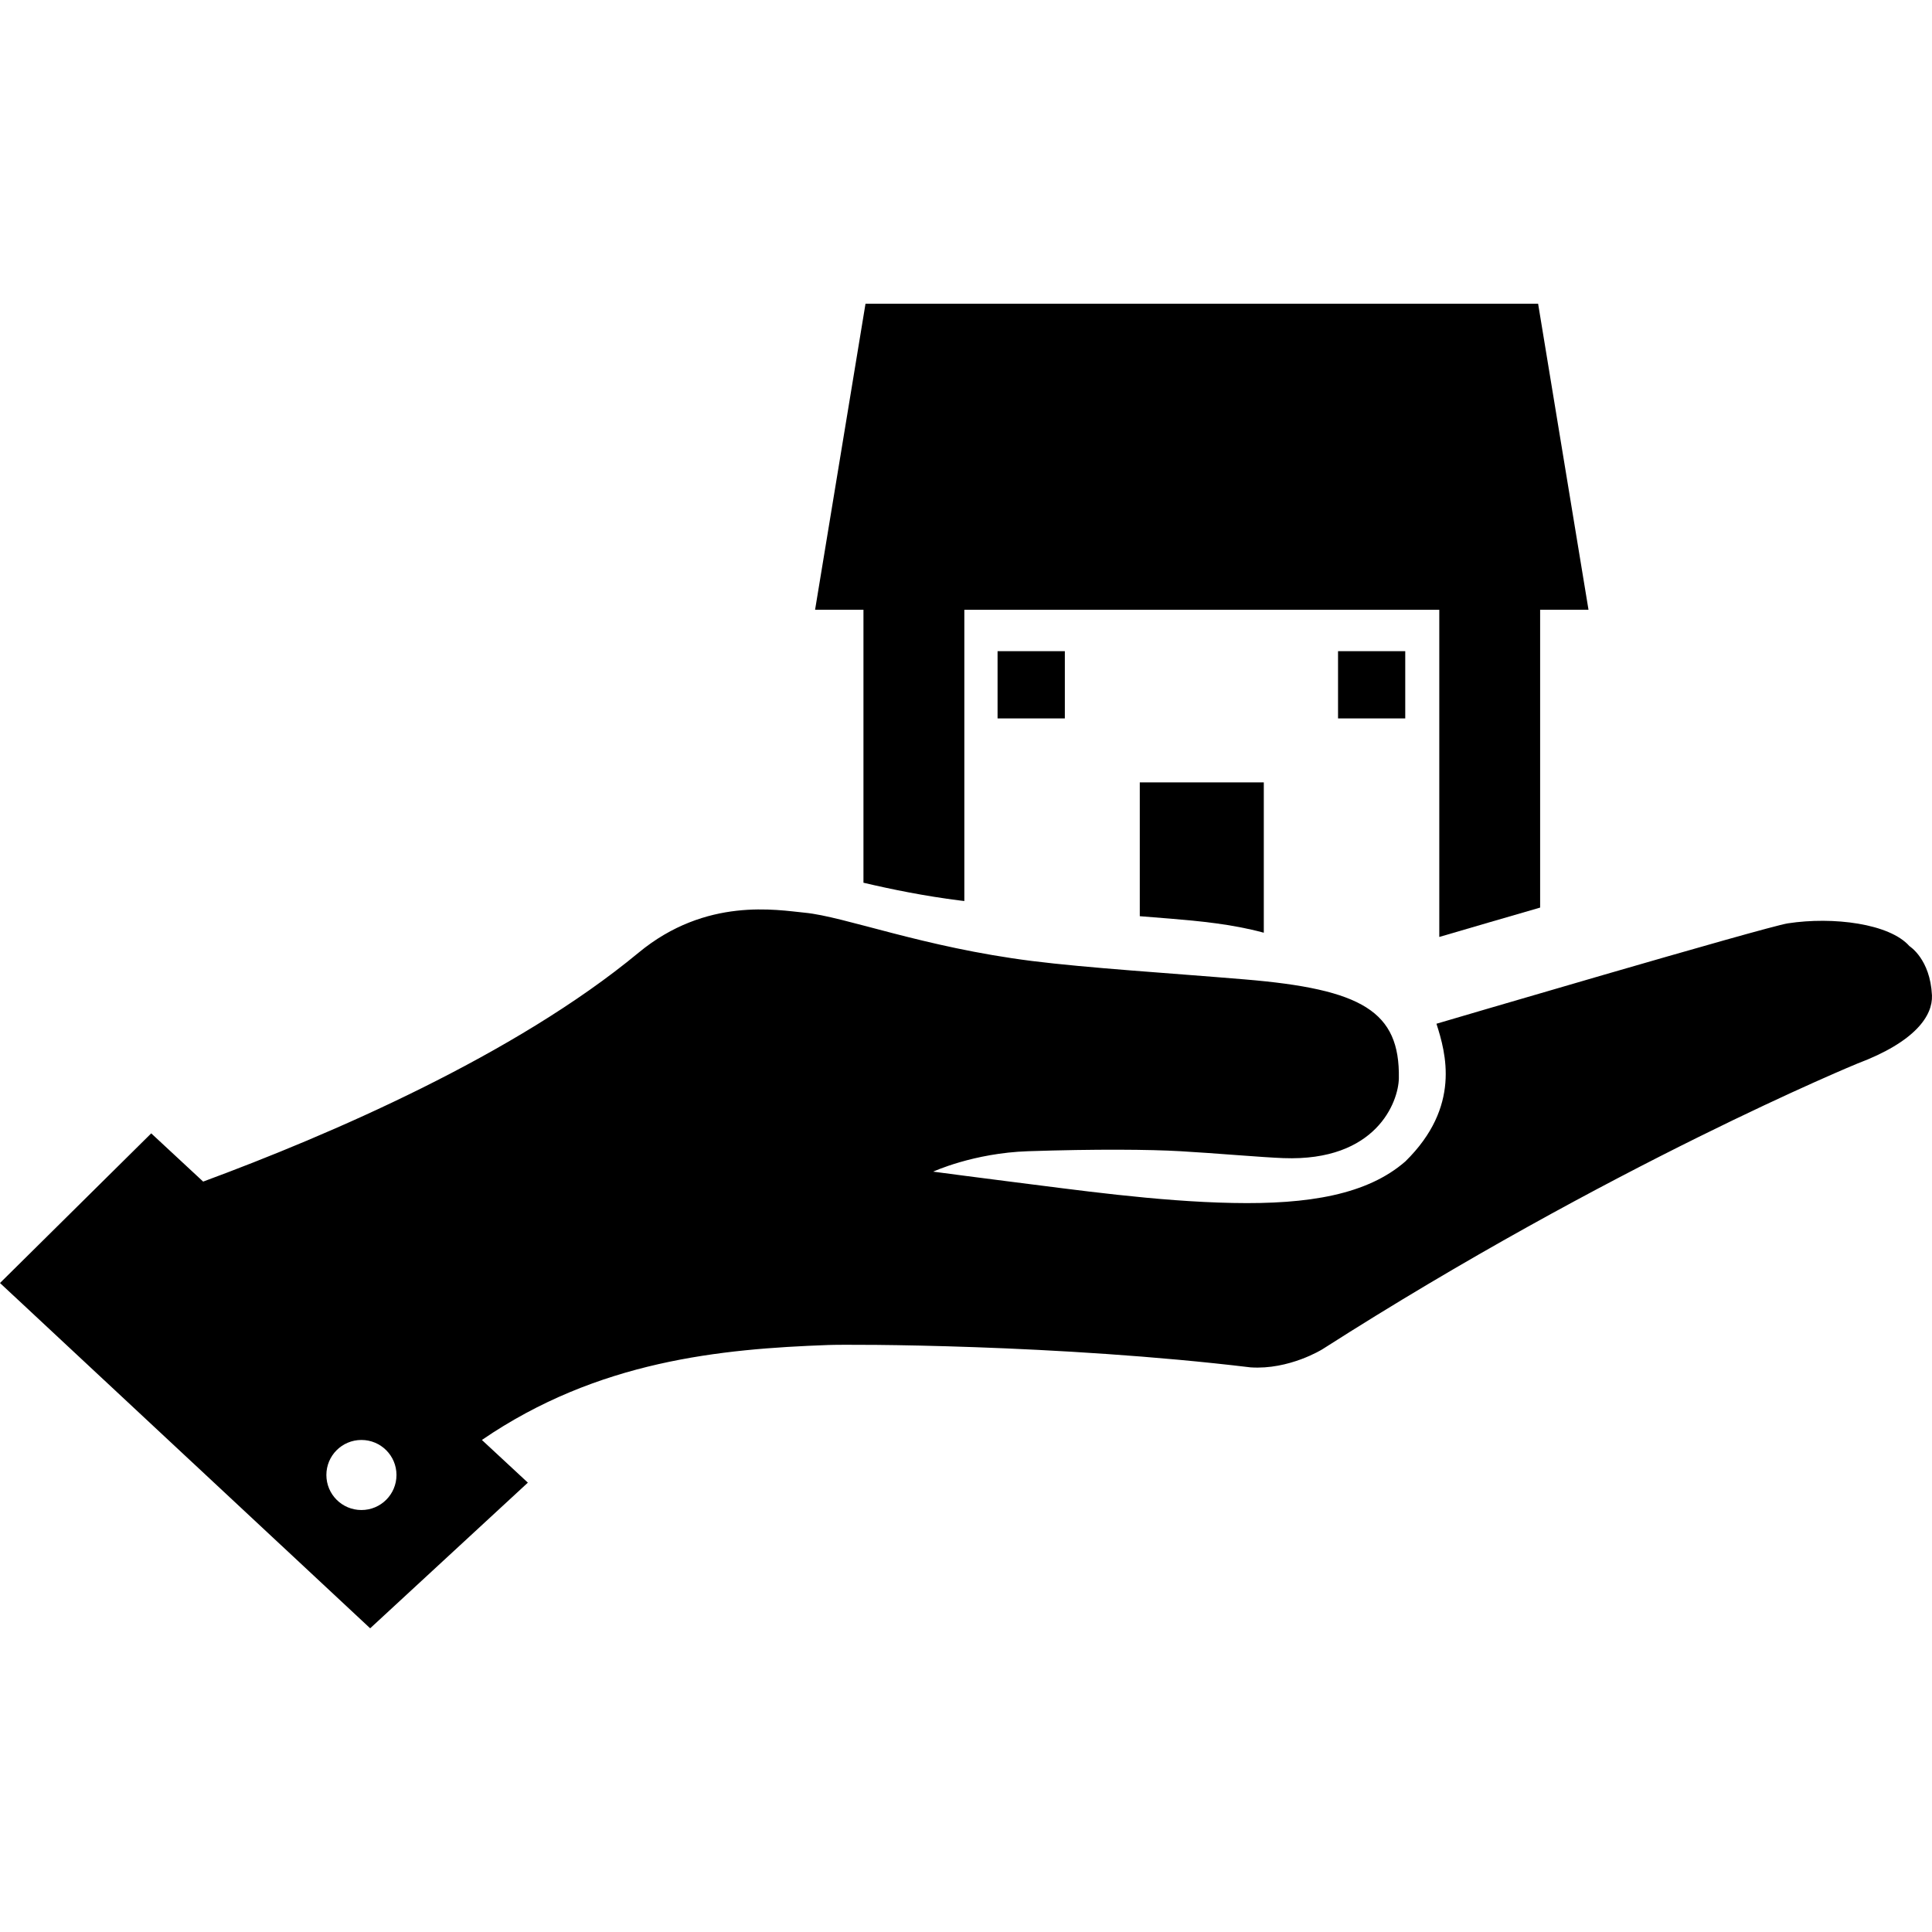
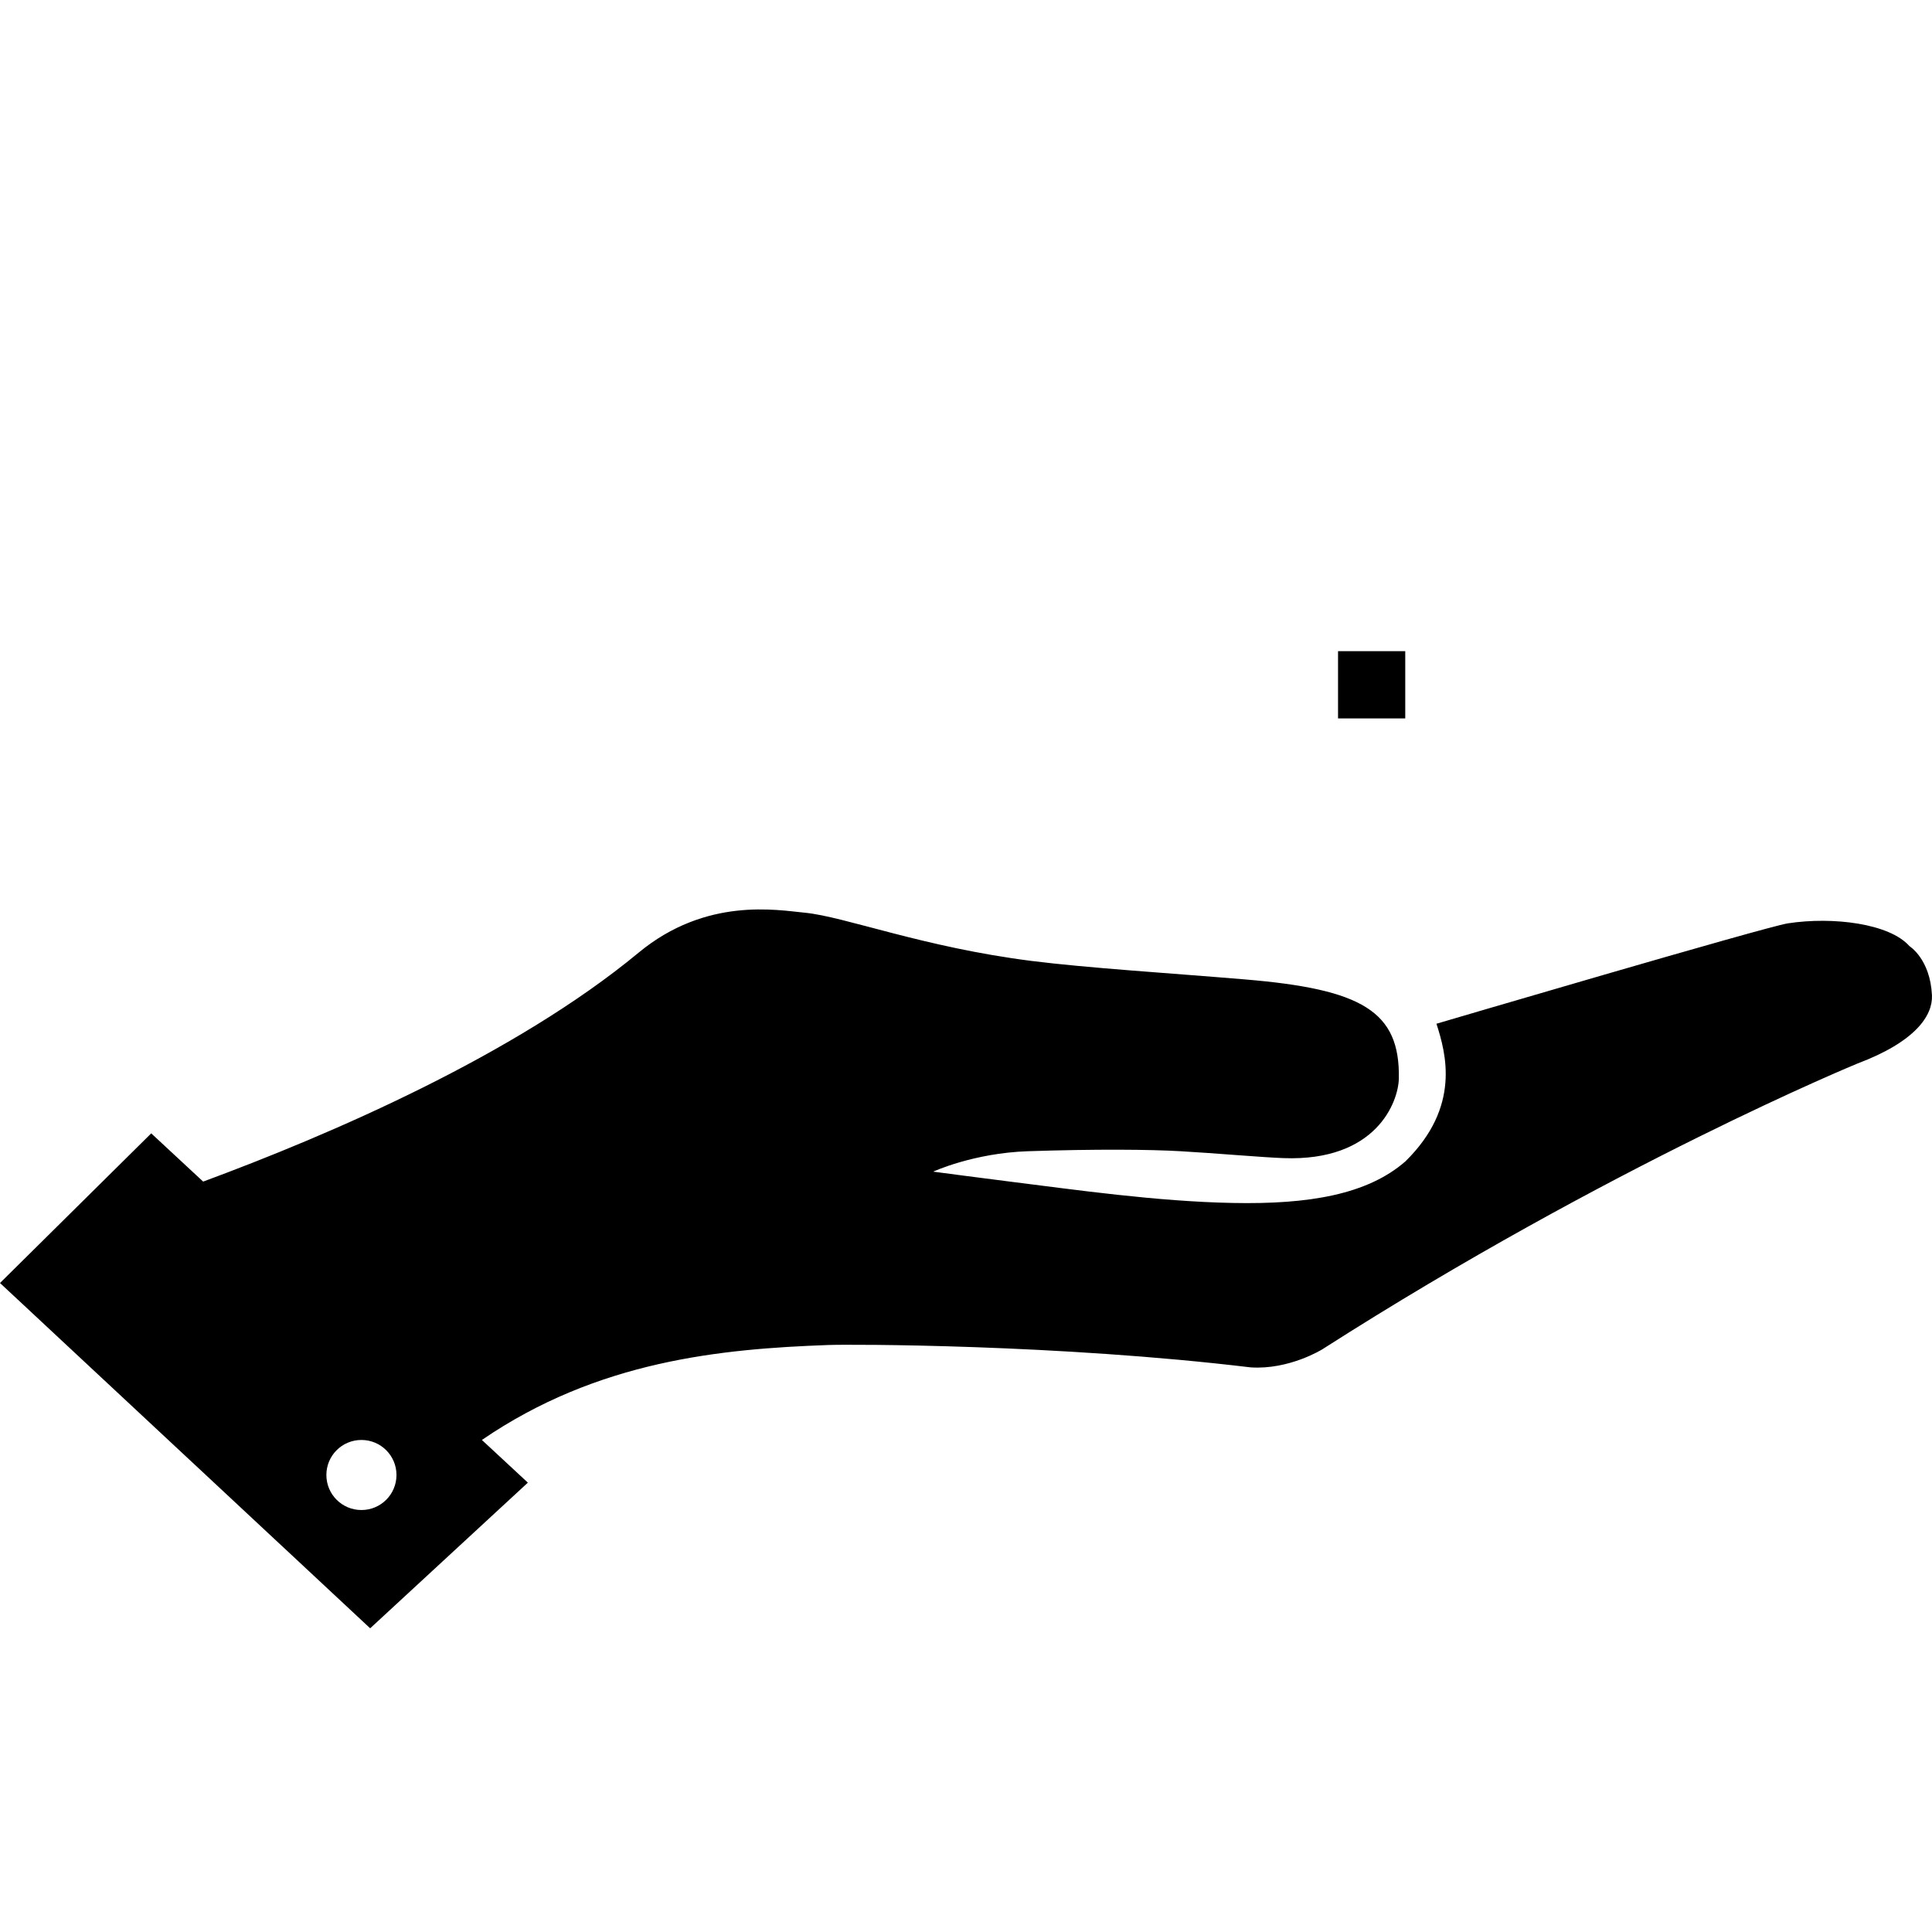
<svg xmlns="http://www.w3.org/2000/svg" fill="#000000" version="1.1" id="Capa_1" width="800px" height="800px" viewBox="0 0 57.437 57.437" xml:space="preserve">
  <g>
    <g>
-       <rect x="29.657" y="19.359" width="2" height="1.999" />
      <rect x="39.779" y="19.359" width="1.998" height="1.999" />
-       <path d="M34.809,27.312c0.81,0.068,1.808,0.157,2.763,0.417v-4.47h-3.687v3.979C34.194,27.264,34.504,27.288,34.809,27.312z" />
-       <path d="M45.787,26.982v-8.855h1.438l-1.498-9.098H25.731l-1.499,9.098h1.438v8.116c0.858,0.201,1.806,0.394,2.874,0.529    c0.039,0.005,0.085,0.01,0.125,0.015v-8.659h14.12v9.727C43.755,27.571,44.792,27.27,45.787,26.982z" />
      <path d="M15.693,44.078l-1.367-1.269c3.45-2.361,7.107-2.707,10.301-2.823c0.636-0.024,6.83-0.024,12.552,0.665    c1.149,0.078,2.134-0.538,2.134-0.538c8.583-5.486,15.901-8.492,15.901-8.492c1.736-0.652,2.247-1.431,2.222-2.029    c-0.052-1.085-0.665-1.458-0.671-1.466c-0.591-0.669-2.267-0.881-3.611-0.676c-0.67,0.103-10.449,2.985-10.449,2.985    c0.278,0.871,0.735,2.462-0.922,4.091c-1.131,0.988-2.873,1.283-5.135,1.237c-2.259-0.043-4.706-0.396-6.593-0.631    c-0.612-0.075-2.312-0.3-2.312-0.3s1.197-0.553,2.818-0.607c2.025-0.067,3.621-0.053,4.538,0c1.007,0.057,2.45,0.184,3.057,0.205    c2.761,0.104,3.418-1.67,3.431-2.372c0.034-1.991-1.091-2.651-4.581-2.941c-2.242-0.188-4.652-0.337-6.331-0.548    c-3.237-0.41-5.564-1.321-6.75-1.435c-0.815-0.078-2.931-0.474-4.941,1.189c-3.691,3.054-9.185,5.415-12.944,6.805l-1.544-1.434    L0,38.143l11.005,10.265L15.693,44.078z M9.703,43.85c0-0.575,0.465-1.041,1.042-1.041c0.576,0,1.042,0.466,1.042,1.041    c0,0.576-0.465,1.042-1.042,1.042C10.168,44.892,9.703,44.426,9.703,43.85z" />
    </g>
  </g>
</svg>